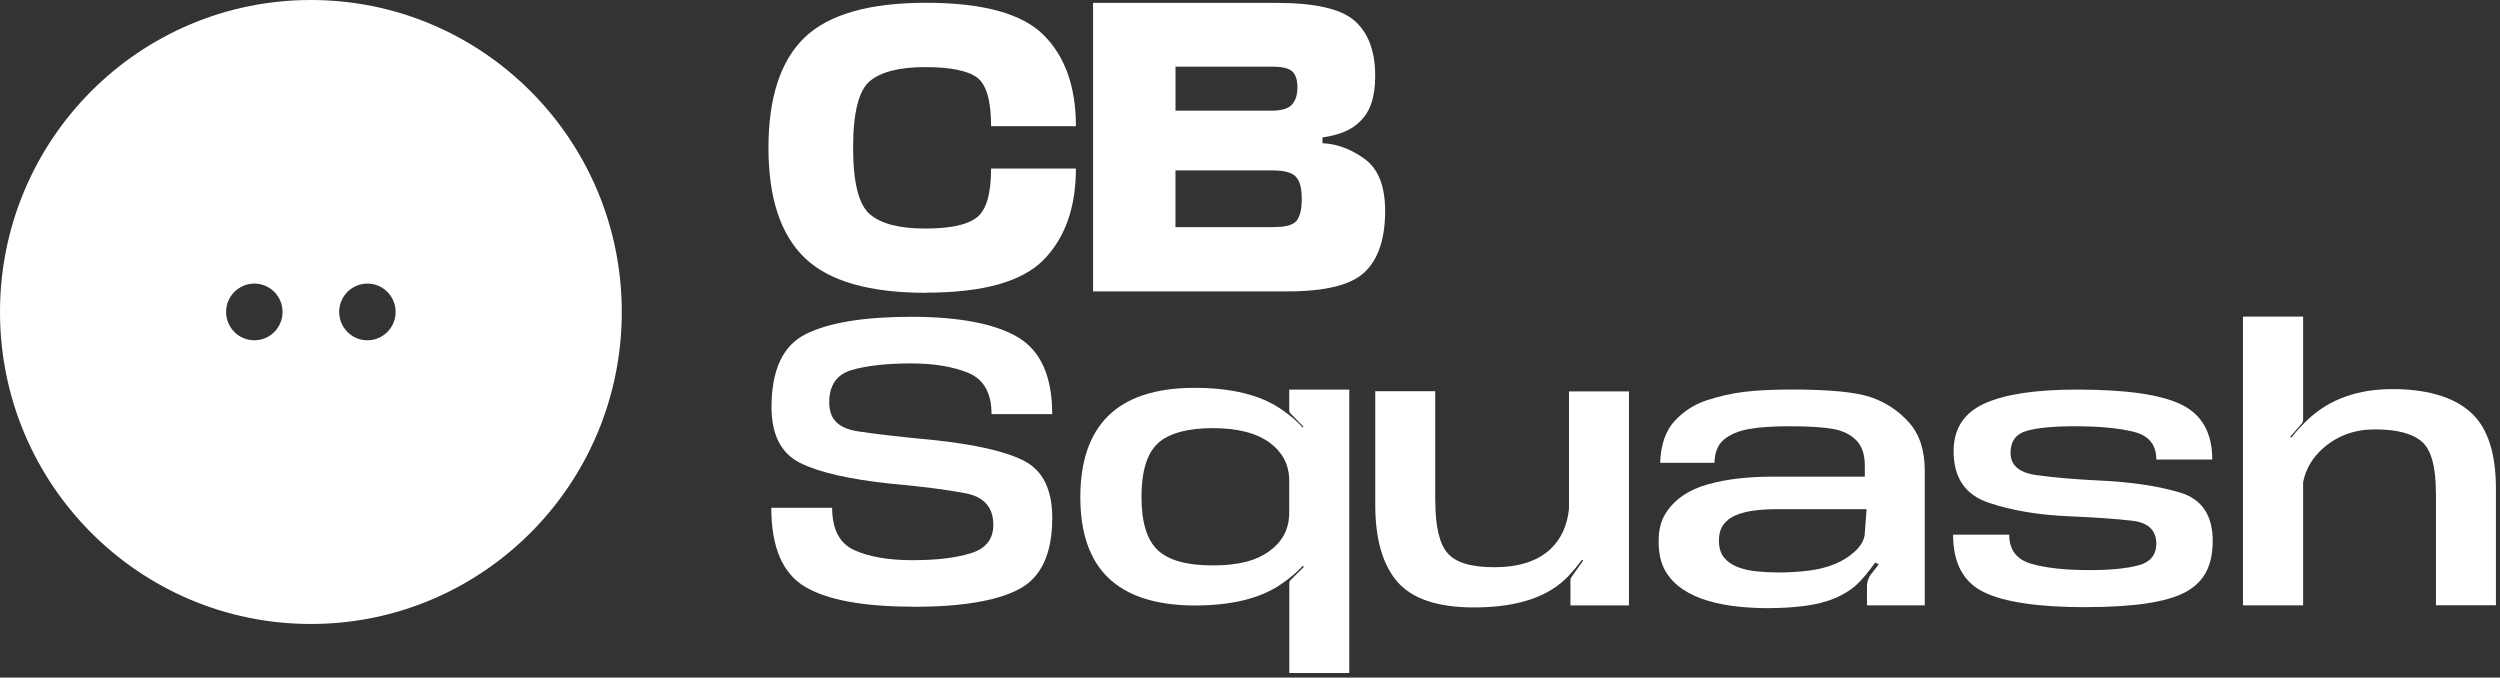
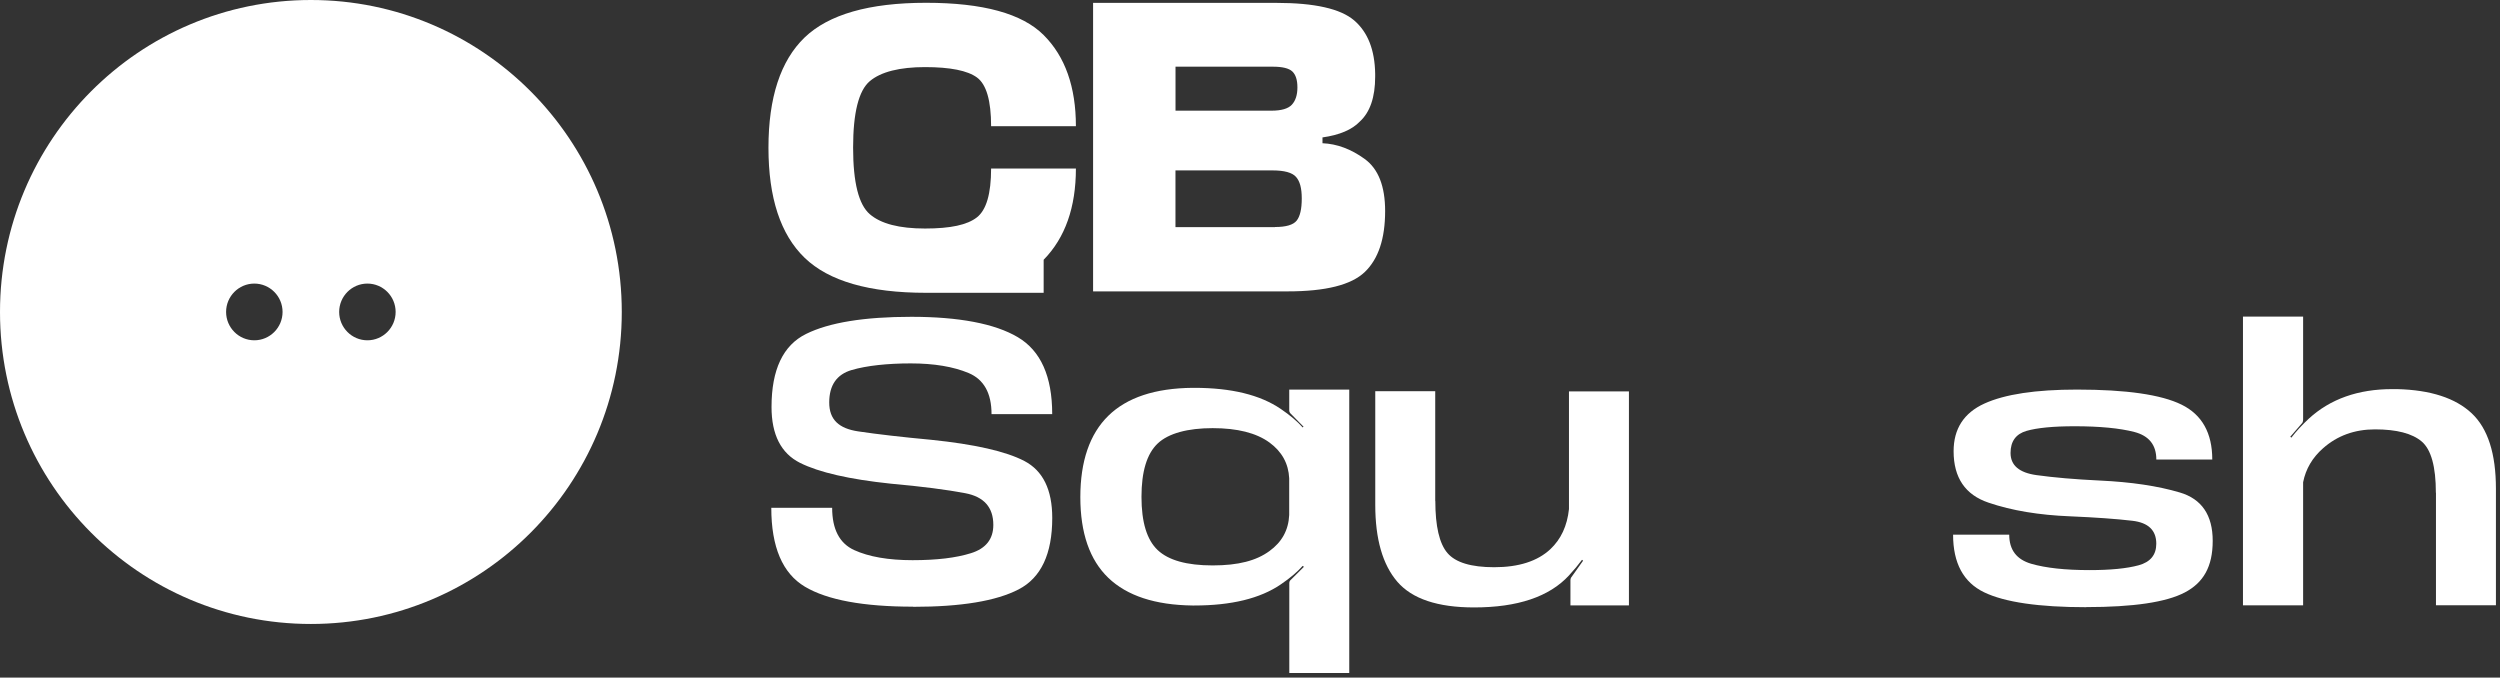
<svg xmlns="http://www.w3.org/2000/svg" width="321" height="87" viewBox="0 0 321 87" fill="none">
  <rect x="0" y="0" width="321" height="87" fill="#333333" stroke="none" />
-   <path d="M118.905 37.596C111.619 37.596 106.417 36.097 103.32 33.105C100.216 30.114 98.67 25.393 98.67 18.968C98.67 12.542 100.216 7.797 103.308 4.818C106.399 1.851 111.594 0.358 118.905 0.358C126.216 0.358 131.241 1.741 134.005 4.502C136.77 7.263 138.146 11.165 138.146 16.207H127.258C127.258 12.918 126.652 10.837 125.446 9.951C124.24 9.065 122.009 8.616 118.772 8.616C115.535 8.616 113.104 9.217 111.679 10.424C110.255 11.632 109.539 14.477 109.539 18.956C109.539 23.433 110.255 26.267 111.679 27.499C113.104 28.731 115.468 29.343 118.772 29.343C122.075 29.343 124.197 28.87 125.422 27.918C126.646 26.971 127.258 24.878 127.258 21.637H138.146C138.146 26.631 136.763 30.539 134.005 33.354C131.247 36.17 126.216 37.577 118.905 37.577V37.596Z" fill="white" />
+   <path d="M118.905 37.596C111.619 37.596 106.417 36.097 103.32 33.105C100.216 30.114 98.67 25.393 98.67 18.968C98.67 12.542 100.216 7.797 103.308 4.818C106.399 1.851 111.594 0.358 118.905 0.358C126.216 0.358 131.241 1.741 134.005 4.502C136.77 7.263 138.146 11.165 138.146 16.207H127.258C127.258 12.918 126.652 10.837 125.446 9.951C124.24 9.065 122.009 8.616 118.772 8.616C115.535 8.616 113.104 9.217 111.679 10.424C110.255 11.632 109.539 14.477 109.539 18.956C109.539 23.433 110.255 26.267 111.679 27.499C113.104 28.731 115.468 29.343 118.772 29.343C122.075 29.343 124.197 28.87 125.422 27.918C126.646 26.971 127.258 24.878 127.258 21.637H138.146C138.146 26.631 136.763 30.539 134.005 33.354V37.596Z" fill="white" />
  <path d="M163.709 29.149C165.121 29.149 166.049 28.876 166.485 28.336C166.928 27.79 167.146 26.837 167.146 25.49C167.146 24.143 166.903 23.276 166.412 22.718C165.921 22.159 164.915 21.88 163.375 21.88H150.93V29.161H163.709V29.149ZM163.242 14.211C164.527 14.211 165.406 13.956 165.879 13.44C166.352 12.924 166.588 12.184 166.588 11.225C166.588 10.267 166.37 9.593 165.94 9.18C165.503 8.768 164.667 8.562 163.43 8.562H150.936V14.211H163.242ZM140.352 0.37H163.891C168.789 0.37 172.117 1.116 173.875 2.621C175.627 4.126 176.524 6.407 176.572 9.472V9.842C176.572 12.487 175.911 14.411 174.596 15.612C173.602 16.65 172.008 17.335 169.807 17.645V18.391C171.668 18.47 173.475 19.138 175.226 20.412C176.978 21.68 177.851 23.913 177.851 27.098C177.851 30.648 176.984 33.251 175.245 34.92C173.511 36.588 170.207 37.413 165.333 37.413H140.352V0.37Z" fill="white" />
  <path d="M117.25 77.897C110.861 77.897 106.223 77.042 103.35 75.331C100.477 73.62 99.034 70.246 99.034 65.198H106.848C106.848 67.952 107.787 69.76 109.673 70.628C111.558 71.49 114.055 71.927 117.171 71.927C120.287 71.927 122.754 71.629 124.67 71.029C126.585 70.434 127.543 69.22 127.543 67.4C127.543 65.143 126.343 63.784 123.949 63.329C121.554 62.874 118.365 62.461 114.371 62.103C109.054 61.545 105.169 60.653 102.726 59.433C100.283 58.208 99.064 55.817 99.064 52.255C99.064 47.462 100.543 44.331 103.508 42.874C106.466 41.412 110.97 40.678 117.026 40.678C123.082 40.678 127.737 41.546 130.683 43.293C133.629 45.035 135.103 48.323 135.103 53.171H127.313C127.313 50.483 126.331 48.724 124.373 47.898C122.409 47.079 119.936 46.661 116.941 46.661C113.946 46.661 111.285 46.946 109.357 47.51C107.43 48.075 106.472 49.47 106.472 51.679C106.472 53.887 107.715 55.022 110.206 55.392C112.698 55.762 115.801 56.12 119.523 56.466C125.149 57.042 129.162 57.953 131.538 59.197C133.914 60.441 135.109 62.88 135.109 66.502C135.109 71.126 133.672 74.184 130.792 75.677C127.913 77.169 123.403 77.915 117.244 77.915V77.903L117.25 77.897Z" fill="white" />
  <path d="M146.566 63.802C146.566 67.042 147.257 69.318 148.645 70.628C150.033 71.939 152.385 72.6 155.701 72.6C159.017 72.6 161.314 71.987 162.999 70.756C164.594 69.603 165.442 68.068 165.533 66.132V61.417C165.442 59.518 164.594 57.983 162.999 56.818C161.308 55.586 158.877 54.974 155.701 54.974C152.525 54.974 150.033 55.629 148.645 56.946C147.257 58.262 146.566 60.544 146.566 63.796V63.802ZM165.546 50.022H173.244V86.41H165.546V74.857C165.546 74.748 165.576 74.645 165.636 74.554L167.425 72.776L167.261 72.661C166.594 73.419 165.655 74.22 164.448 75.039C161.799 76.848 158.101 77.746 153.349 77.746H153.119C148.311 77.685 144.711 76.496 142.31 74.196C139.916 71.896 138.715 68.438 138.715 63.832C138.715 59.227 139.916 55.726 142.31 53.384C144.705 51.042 148.305 49.846 153.119 49.798H153.349C158.095 49.798 161.787 50.696 164.448 52.504C165.661 53.329 166.594 54.124 167.261 54.883L167.376 54.791L165.655 53.038C165.576 52.929 165.539 52.819 165.539 52.71V50.004V50.016L165.546 50.022Z" fill="white" />
  <path d="M184.295 64.312C184.295 67.57 184.816 69.803 185.853 71.01C186.89 72.224 188.89 72.831 191.854 72.831C195.001 72.831 197.407 72.06 199.062 70.519C200.426 69.239 201.226 67.528 201.456 65.361V50.259H209.155V77.734H201.644V74.518C201.644 74.396 201.669 74.287 201.711 74.19L203.269 71.993L203.13 71.878C202.651 72.527 202.093 73.201 201.456 73.886C198.929 76.623 194.867 77.994 189.266 77.994C184.598 77.994 181.319 76.896 179.421 74.7C177.53 72.503 176.584 69.214 176.584 64.821V50.228H184.283V64.318L184.295 64.312Z" fill="white" />
-   <path d="M228.371 73.504C229.687 73.504 230.966 73.425 232.209 73.274C233.451 73.122 234.573 72.837 235.579 72.424C236.585 72.012 237.446 71.478 238.161 70.81C238.877 70.149 239.295 69.457 239.416 68.741L239.671 65.38H227.971C227.008 65.38 226.092 65.44 225.213 65.556C224.334 65.671 223.564 65.871 222.885 66.15C222.206 66.429 221.679 66.836 221.291 67.364C220.903 67.892 220.709 68.577 220.709 69.421C220.709 70.319 220.927 71.047 221.358 71.581C221.794 72.115 222.37 72.521 223.104 72.806C223.837 73.086 224.656 73.274 225.571 73.365C226.486 73.456 227.414 73.504 228.359 73.504H228.371ZM241.241 72.461L240.774 72.23C239.81 73.571 238.986 74.548 238.289 75.167C237.592 75.786 236.707 76.332 235.64 76.793C234.573 77.248 233.306 77.582 231.839 77.782C230.372 77.982 228.741 78.085 226.941 78.085C225.686 78.085 224.389 78.019 223.055 77.873C221.722 77.734 220.455 77.485 219.254 77.127C218.054 76.769 216.981 76.277 216.035 75.64C215.09 75.009 214.344 74.208 213.792 73.237C213.241 72.266 212.968 71.029 212.968 69.536C212.968 68.043 213.247 66.951 213.805 66.023C214.362 65.1 215.108 64.312 216.035 63.669C216.963 63.025 218.072 62.522 219.351 62.17C220.63 61.818 221.958 61.575 223.328 61.423C224.698 61.278 226.038 61.205 227.341 61.205H239.441V59.755C239.441 58.335 239.071 57.261 238.337 56.521C237.604 55.787 236.604 55.295 235.337 55.071C234.076 54.846 232.215 54.731 229.766 54.731C227.614 54.731 225.874 54.852 224.546 55.089C223.219 55.331 222.164 55.774 221.37 56.424C220.582 57.067 220.17 58.068 220.139 59.421H213.162C213.253 57.073 213.877 55.277 215.035 54.039C216.193 52.801 217.557 51.921 219.127 51.406C220.703 50.884 222.291 50.526 223.904 50.32C225.516 50.119 227.596 50.016 230.135 50.016C234.882 50.016 238.216 50.338 240.15 50.981C242.077 51.624 243.726 52.704 245.09 54.215C246.454 55.726 247.139 57.795 247.139 60.422V77.721H239.719V75.246C239.719 74.985 239.768 74.712 239.859 74.445C239.95 74.172 240.083 73.929 240.253 73.711L241.253 72.448L241.241 72.461Z" fill="white" />
  <path d="M267.877 77.964C261.785 77.964 257.408 77.327 254.753 76.047C252.104 74.766 250.776 72.303 250.776 68.65H257.984C257.984 70.598 258.924 71.836 260.809 72.388C262.694 72.934 265.192 73.201 268.308 73.201C270.987 73.201 273.084 72.995 274.6 72.582C276.109 72.169 276.867 71.247 276.867 69.815C276.867 68.086 275.843 67.103 273.788 66.866C271.733 66.624 269.077 66.435 265.822 66.296C261.821 66.138 258.324 65.562 255.329 64.542C252.334 63.535 250.843 61.332 250.843 57.934C250.843 55.058 252.159 53.02 254.796 51.818C257.432 50.617 261.391 50.022 266.683 50.022C273.006 50.022 277.491 50.665 280.116 51.958C282.741 53.25 284.056 55.598 284.056 59.002H276.873C276.873 57.134 275.933 55.956 274.048 55.465C272.163 54.98 269.611 54.731 266.386 54.731C263.64 54.731 261.585 54.931 260.209 55.325C258.839 55.72 258.154 56.672 258.154 58.159C258.154 59.749 259.263 60.695 261.488 61.005C263.713 61.314 266.428 61.551 269.641 61.703C273.642 61.891 277.049 62.394 279.88 63.232C282.699 64.063 284.111 66.138 284.111 69.451C284.111 72.764 282.917 74.821 280.528 76.071C278.14 77.327 273.927 77.952 267.871 77.952V77.964H267.877Z" fill="white" />
  <path d="M312.766 63.28C312.766 59.919 312.16 57.716 310.941 56.685C309.723 55.653 307.728 55.131 304.952 55.131C302.333 55.131 300.109 55.938 298.278 57.558C296.914 58.76 296.059 60.21 295.72 61.921V77.721H287.997V40.654H295.72V53.887C295.72 54.027 295.689 54.16 295.629 54.282L294.071 56.078L294.21 56.193C294.816 55.404 295.556 54.591 296.441 53.766C299.199 51.23 302.776 49.962 307.165 49.962H307.795C312.087 50.071 315.275 51.108 317.361 53.062C319.446 55.016 320.477 58.25 320.477 62.752V77.715H312.778V63.262V63.274L312.766 63.28Z" fill="white" />
  <path d="M47.174 43.694C45.174 43.694 43.549 42.061 43.549 40.053C43.549 38.045 45.174 36.412 47.174 36.412C49.175 36.412 50.799 38.045 50.799 40.053C50.799 42.061 49.175 43.694 47.174 43.694ZM32.656 43.694C30.655 43.694 29.031 42.061 29.031 40.053C29.031 38.045 30.655 36.412 32.656 36.412C34.656 36.412 36.281 38.045 36.281 40.053C36.281 42.061 34.656 43.694 32.656 43.694ZM39.918 0C17.871 0 0 17.93 0 40.059C0 62.188 17.871 80.118 39.918 80.118C61.965 80.118 79.836 62.188 79.836 40.059C79.836 17.93 61.959 0 39.918 0Z" fill="white" />
</svg>